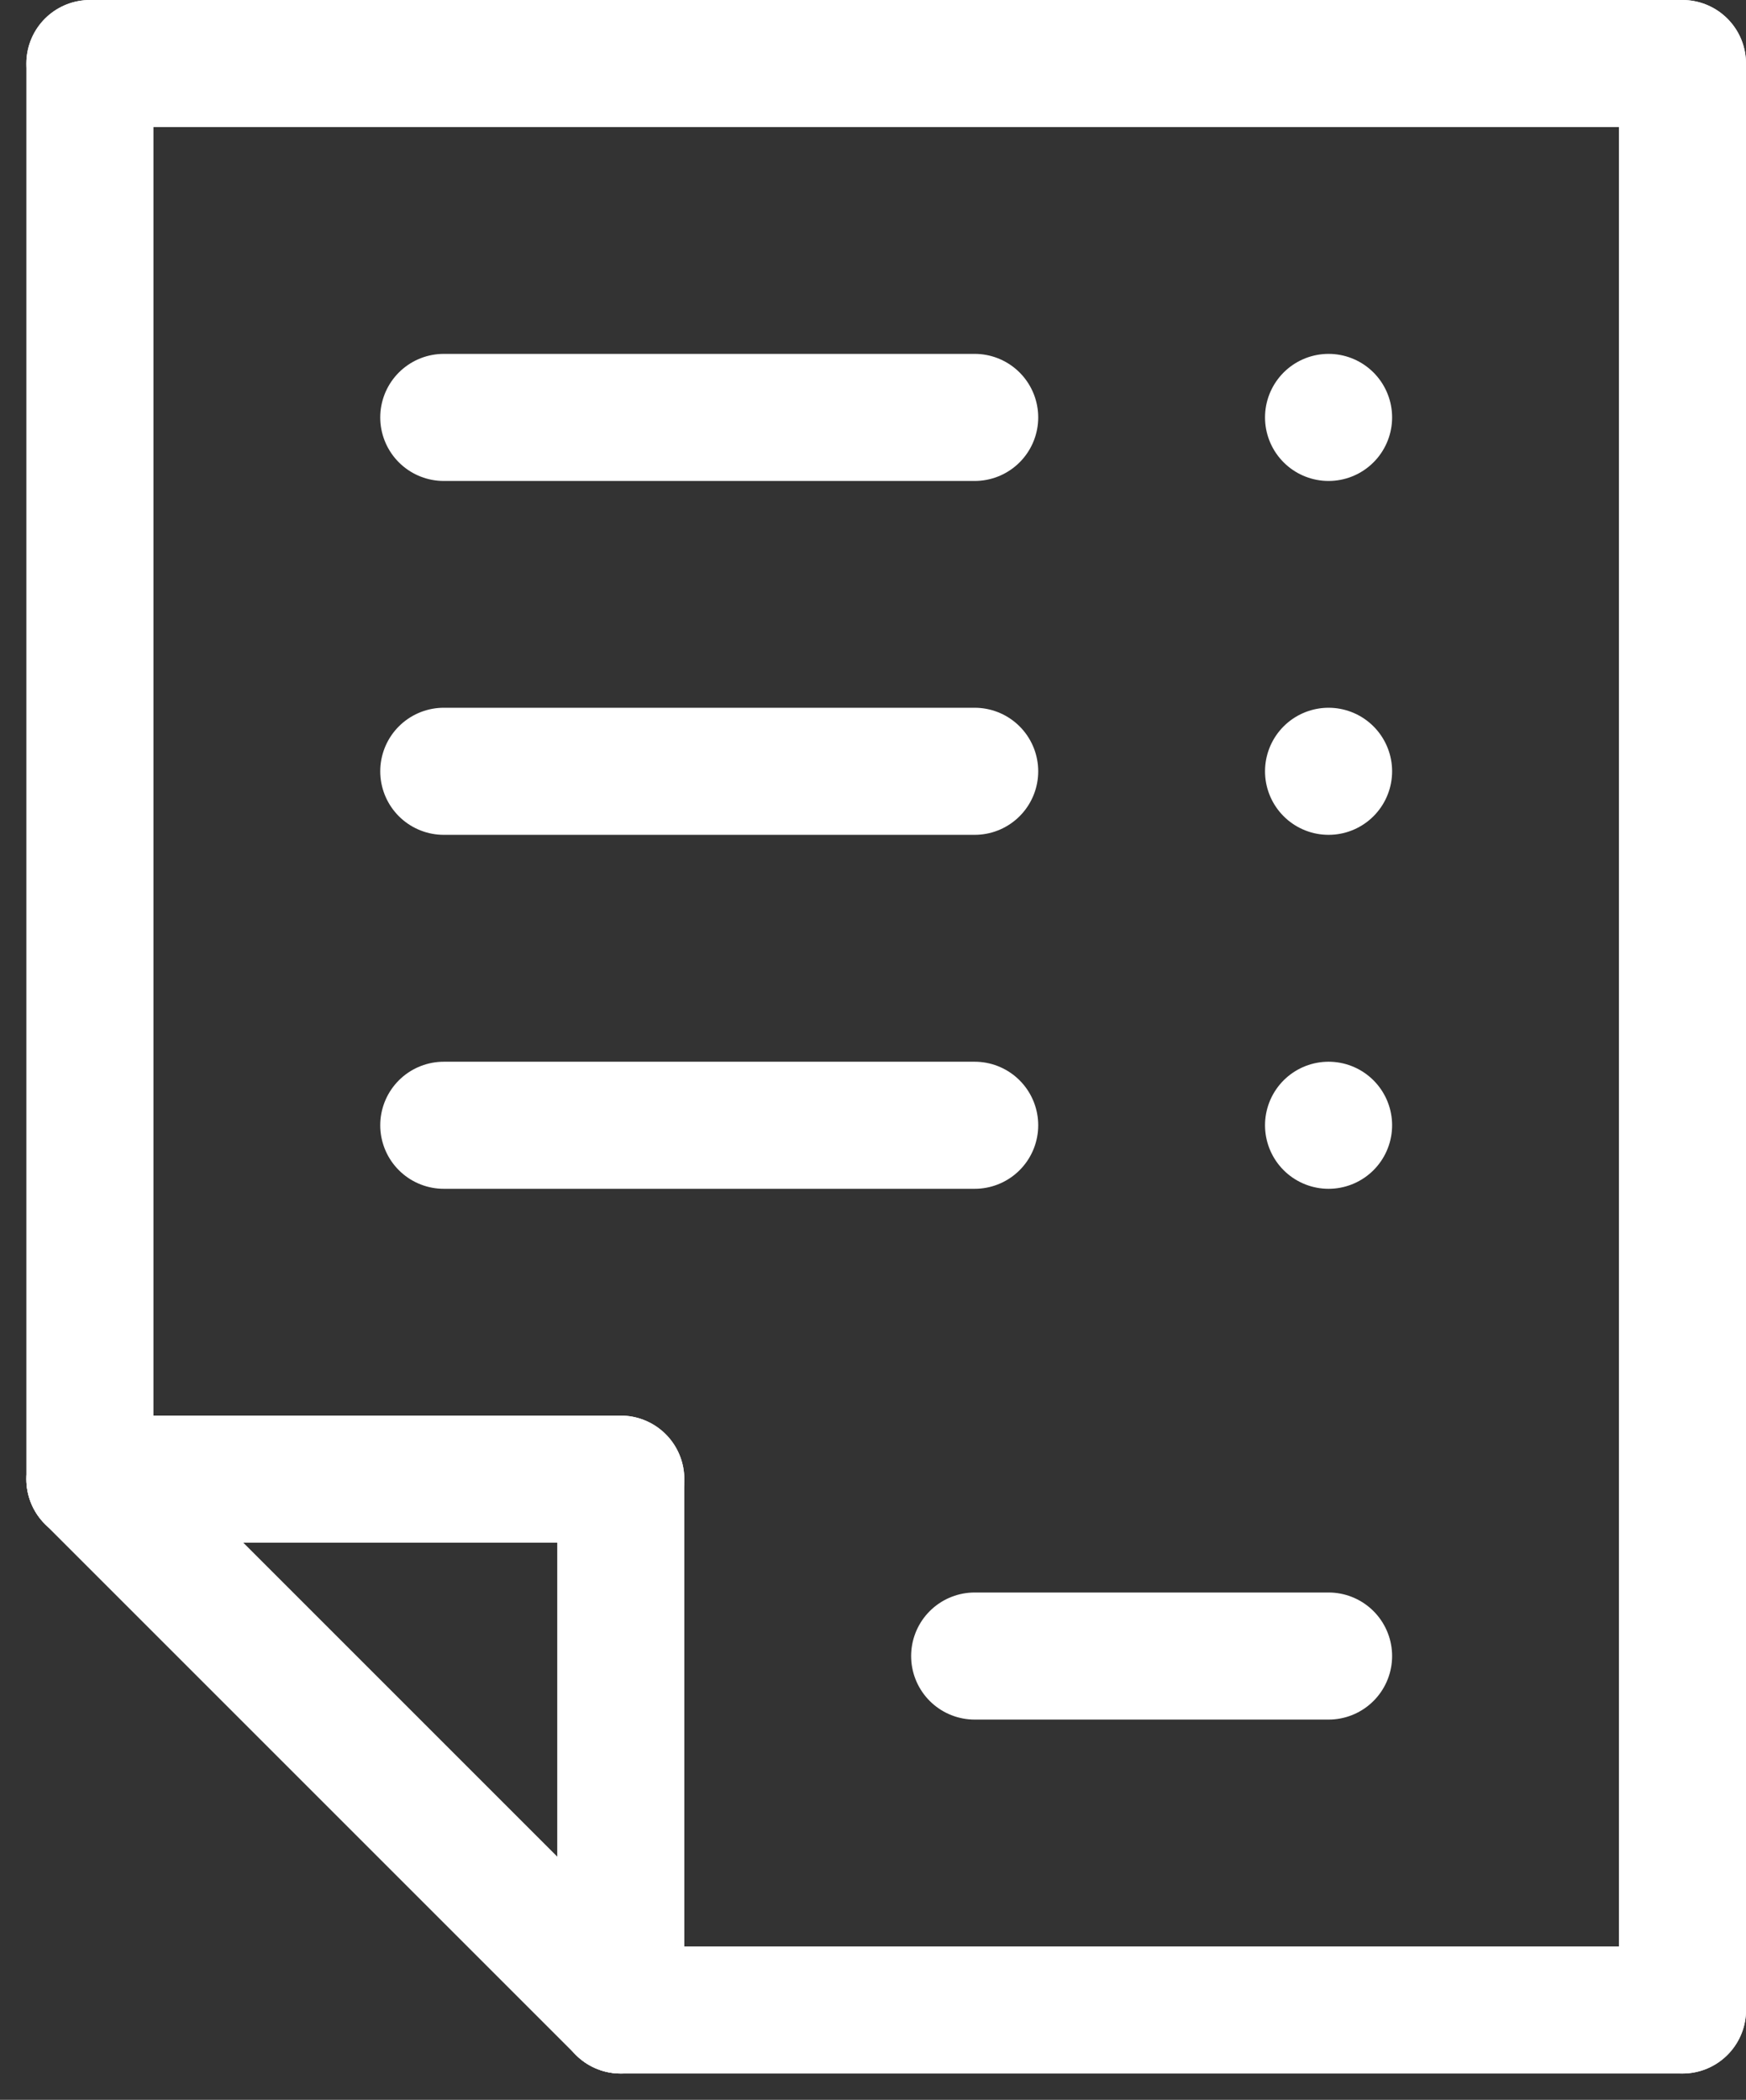
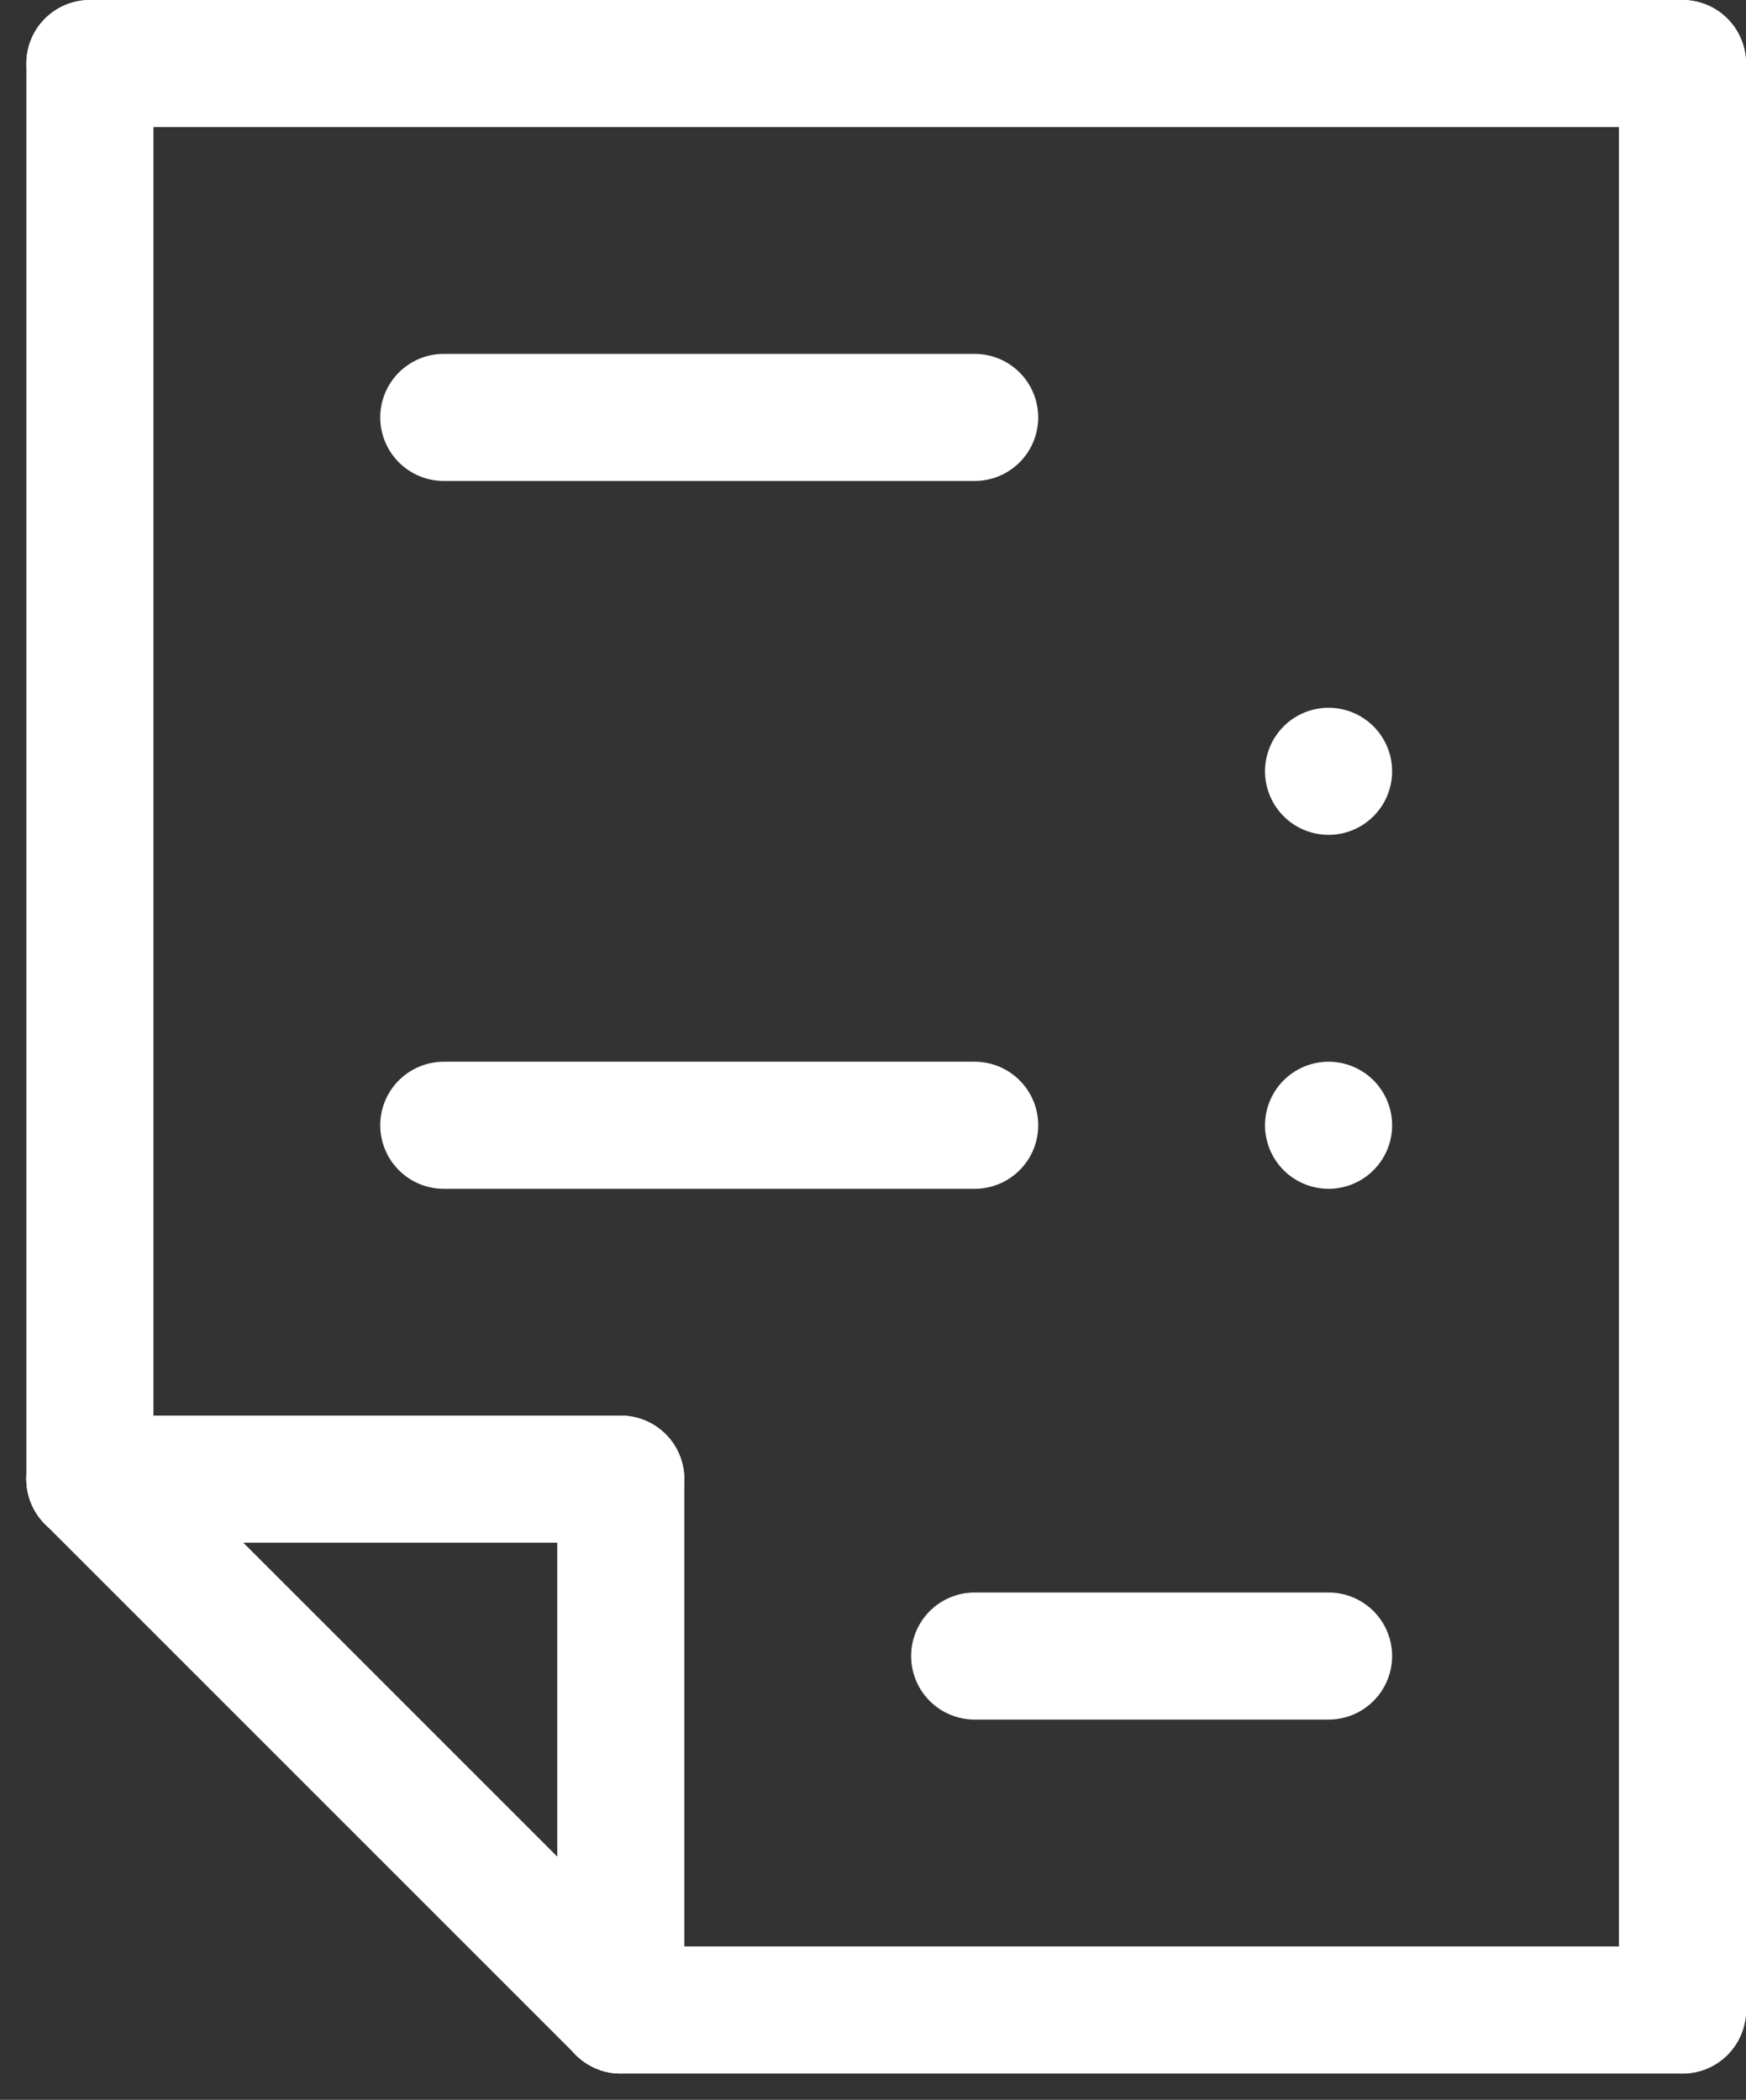
<svg xmlns="http://www.w3.org/2000/svg" width="20.608" height="24.785" viewBox="0 0 20.608 24.785">
  <rect x="0" y="0" width="20.608" height="24.785" fill="#333333" stroke="none" />
  <g id="Groupe_16" data-name="Groupe 16" transform="translate(1.061 0.75)">
    <line id="Ligne_12" data-name="Ligne 12" x2="18.797" transform="translate(0 0)" fill="none" stroke="#fff" stroke-linecap="round" stroke-linejoin="round" stroke-width="1.5" />
    <line id="Ligne_13" data-name="Ligne 13" y1="22.975" transform="translate(18.797 0)" fill="none" stroke="#fff" stroke-linecap="round" stroke-linejoin="round" stroke-width="1.5" />
    <line id="Ligne_14" data-name="Ligne 14" y2="16.709" transform="translate(0 0)" fill="none" stroke="#fff" stroke-linecap="round" stroke-linejoin="round" stroke-width="1.5" />
    <line id="Ligne_15" data-name="Ligne 15" x1="12.532" transform="translate(6.266 22.975)" fill="none" stroke="#fff" stroke-linecap="round" stroke-linejoin="round" stroke-width="1.5" />
    <line id="Ligne_16" data-name="Ligne 16" x2="6.266" y2="6.266" transform="translate(0 16.709)" fill="none" stroke="#fff" stroke-linecap="round" stroke-linejoin="round" stroke-width="1.5" />
    <line id="Ligne_17" data-name="Ligne 17" y2="6.266" transform="translate(6.266 16.709)" fill="none" stroke="#fff" stroke-linecap="round" stroke-linejoin="round" stroke-width="1.5" />
    <line id="Ligne_18" data-name="Ligne 18" x2="6.266" transform="translate(0 16.709)" fill="none" stroke="#fff" stroke-linecap="round" stroke-linejoin="round" stroke-width="1.5" />
    <line id="Ligne_19" data-name="Ligne 19" x2="6.266" transform="translate(4.177 4.177)" fill="none" stroke="#fff" stroke-linecap="round" stroke-linejoin="round" stroke-width="1.5" />
-     <line id="Ligne_20" data-name="Ligne 20" x1="6.266" transform="translate(4.177 8.354)" fill="none" stroke="#fff" stroke-linecap="round" stroke-linejoin="round" stroke-width="1.5" />
    <line id="Ligne_21" data-name="Ligne 21" x1="6.266" transform="translate(4.177 12.532)" fill="none" stroke="#fff" stroke-linecap="round" stroke-linejoin="round" stroke-width="1.5" />
    <line id="Ligne_22" data-name="Ligne 22" x1="4.177" transform="translate(10.443 18.797)" fill="none" stroke="#fff" stroke-linecap="round" stroke-linejoin="round" stroke-width="1.5" />
-     <line id="Ligne_23" data-name="Ligne 23" transform="translate(14.62 4.177)" fill="none" stroke="#fff" stroke-linecap="round" stroke-linejoin="round" stroke-width="1.5" />
    <line id="Ligne_24" data-name="Ligne 24" transform="translate(14.62 8.354)" fill="none" stroke="#fff" stroke-linecap="round" stroke-linejoin="round" stroke-width="1.5" />
    <line id="Ligne_25" data-name="Ligne 25" transform="translate(14.62 12.532)" fill="none" stroke="#fff" stroke-linecap="round" stroke-linejoin="round" stroke-width="1.5" />
  </g>
</svg>